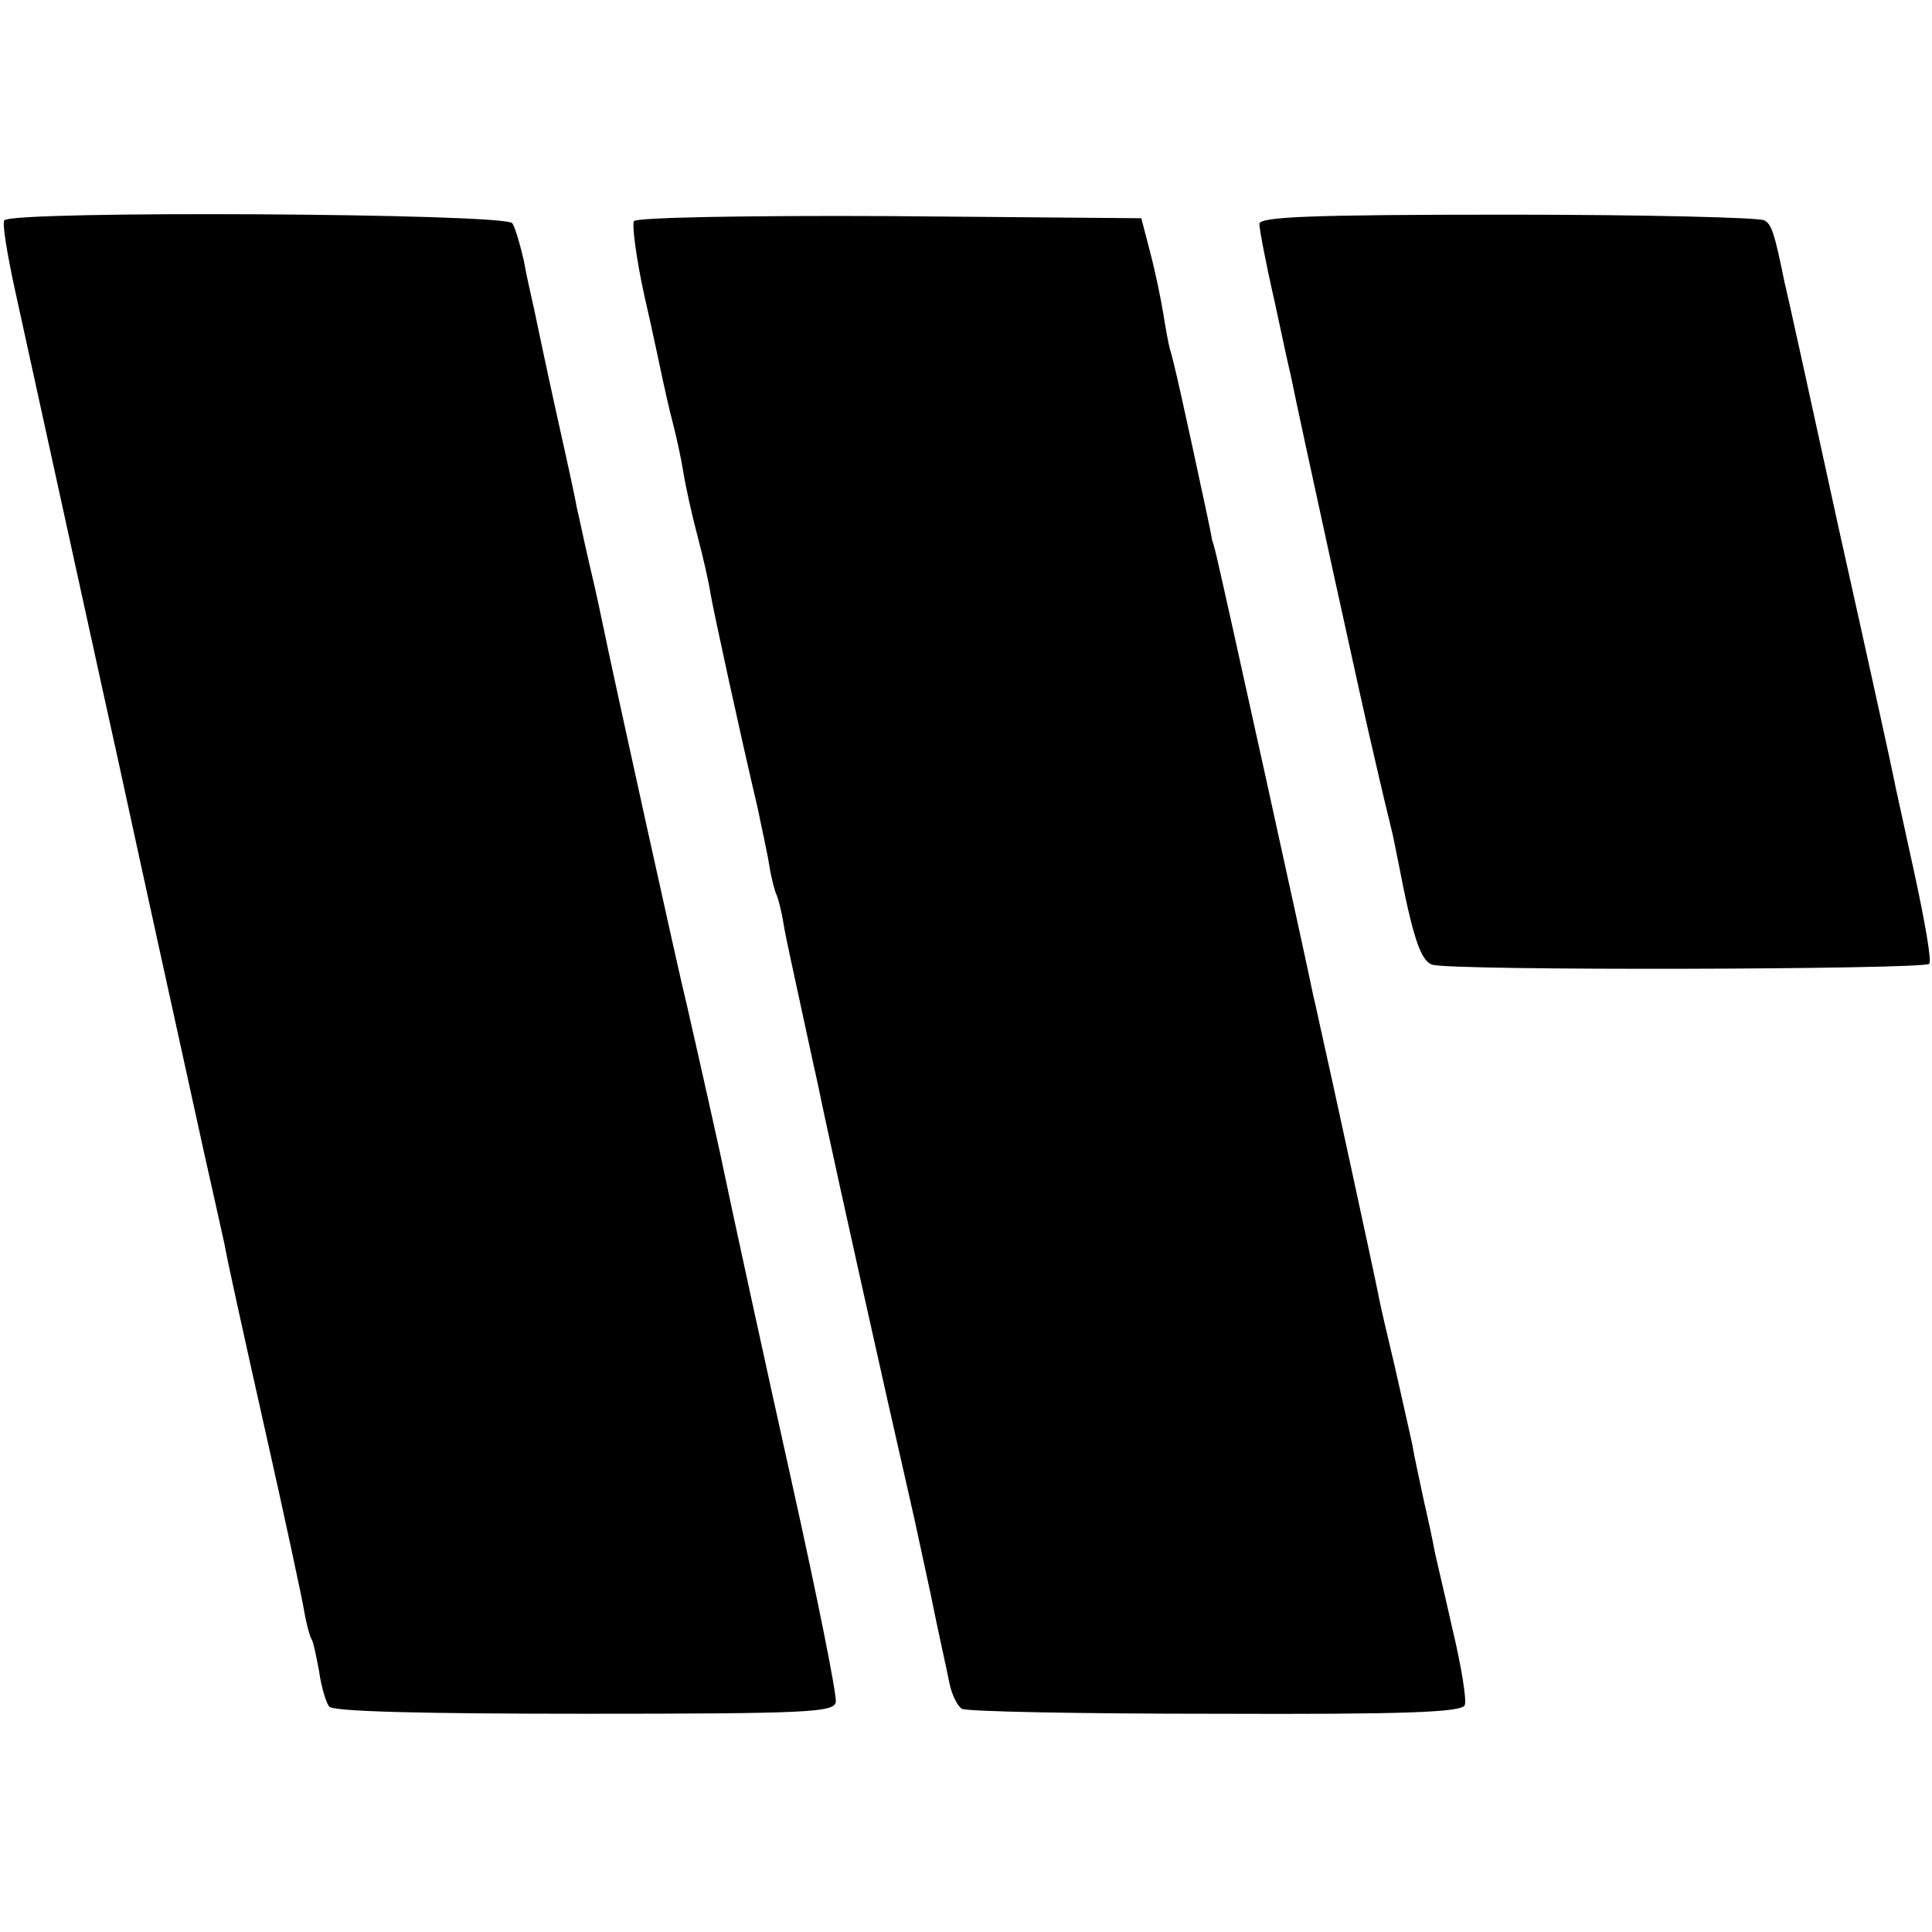
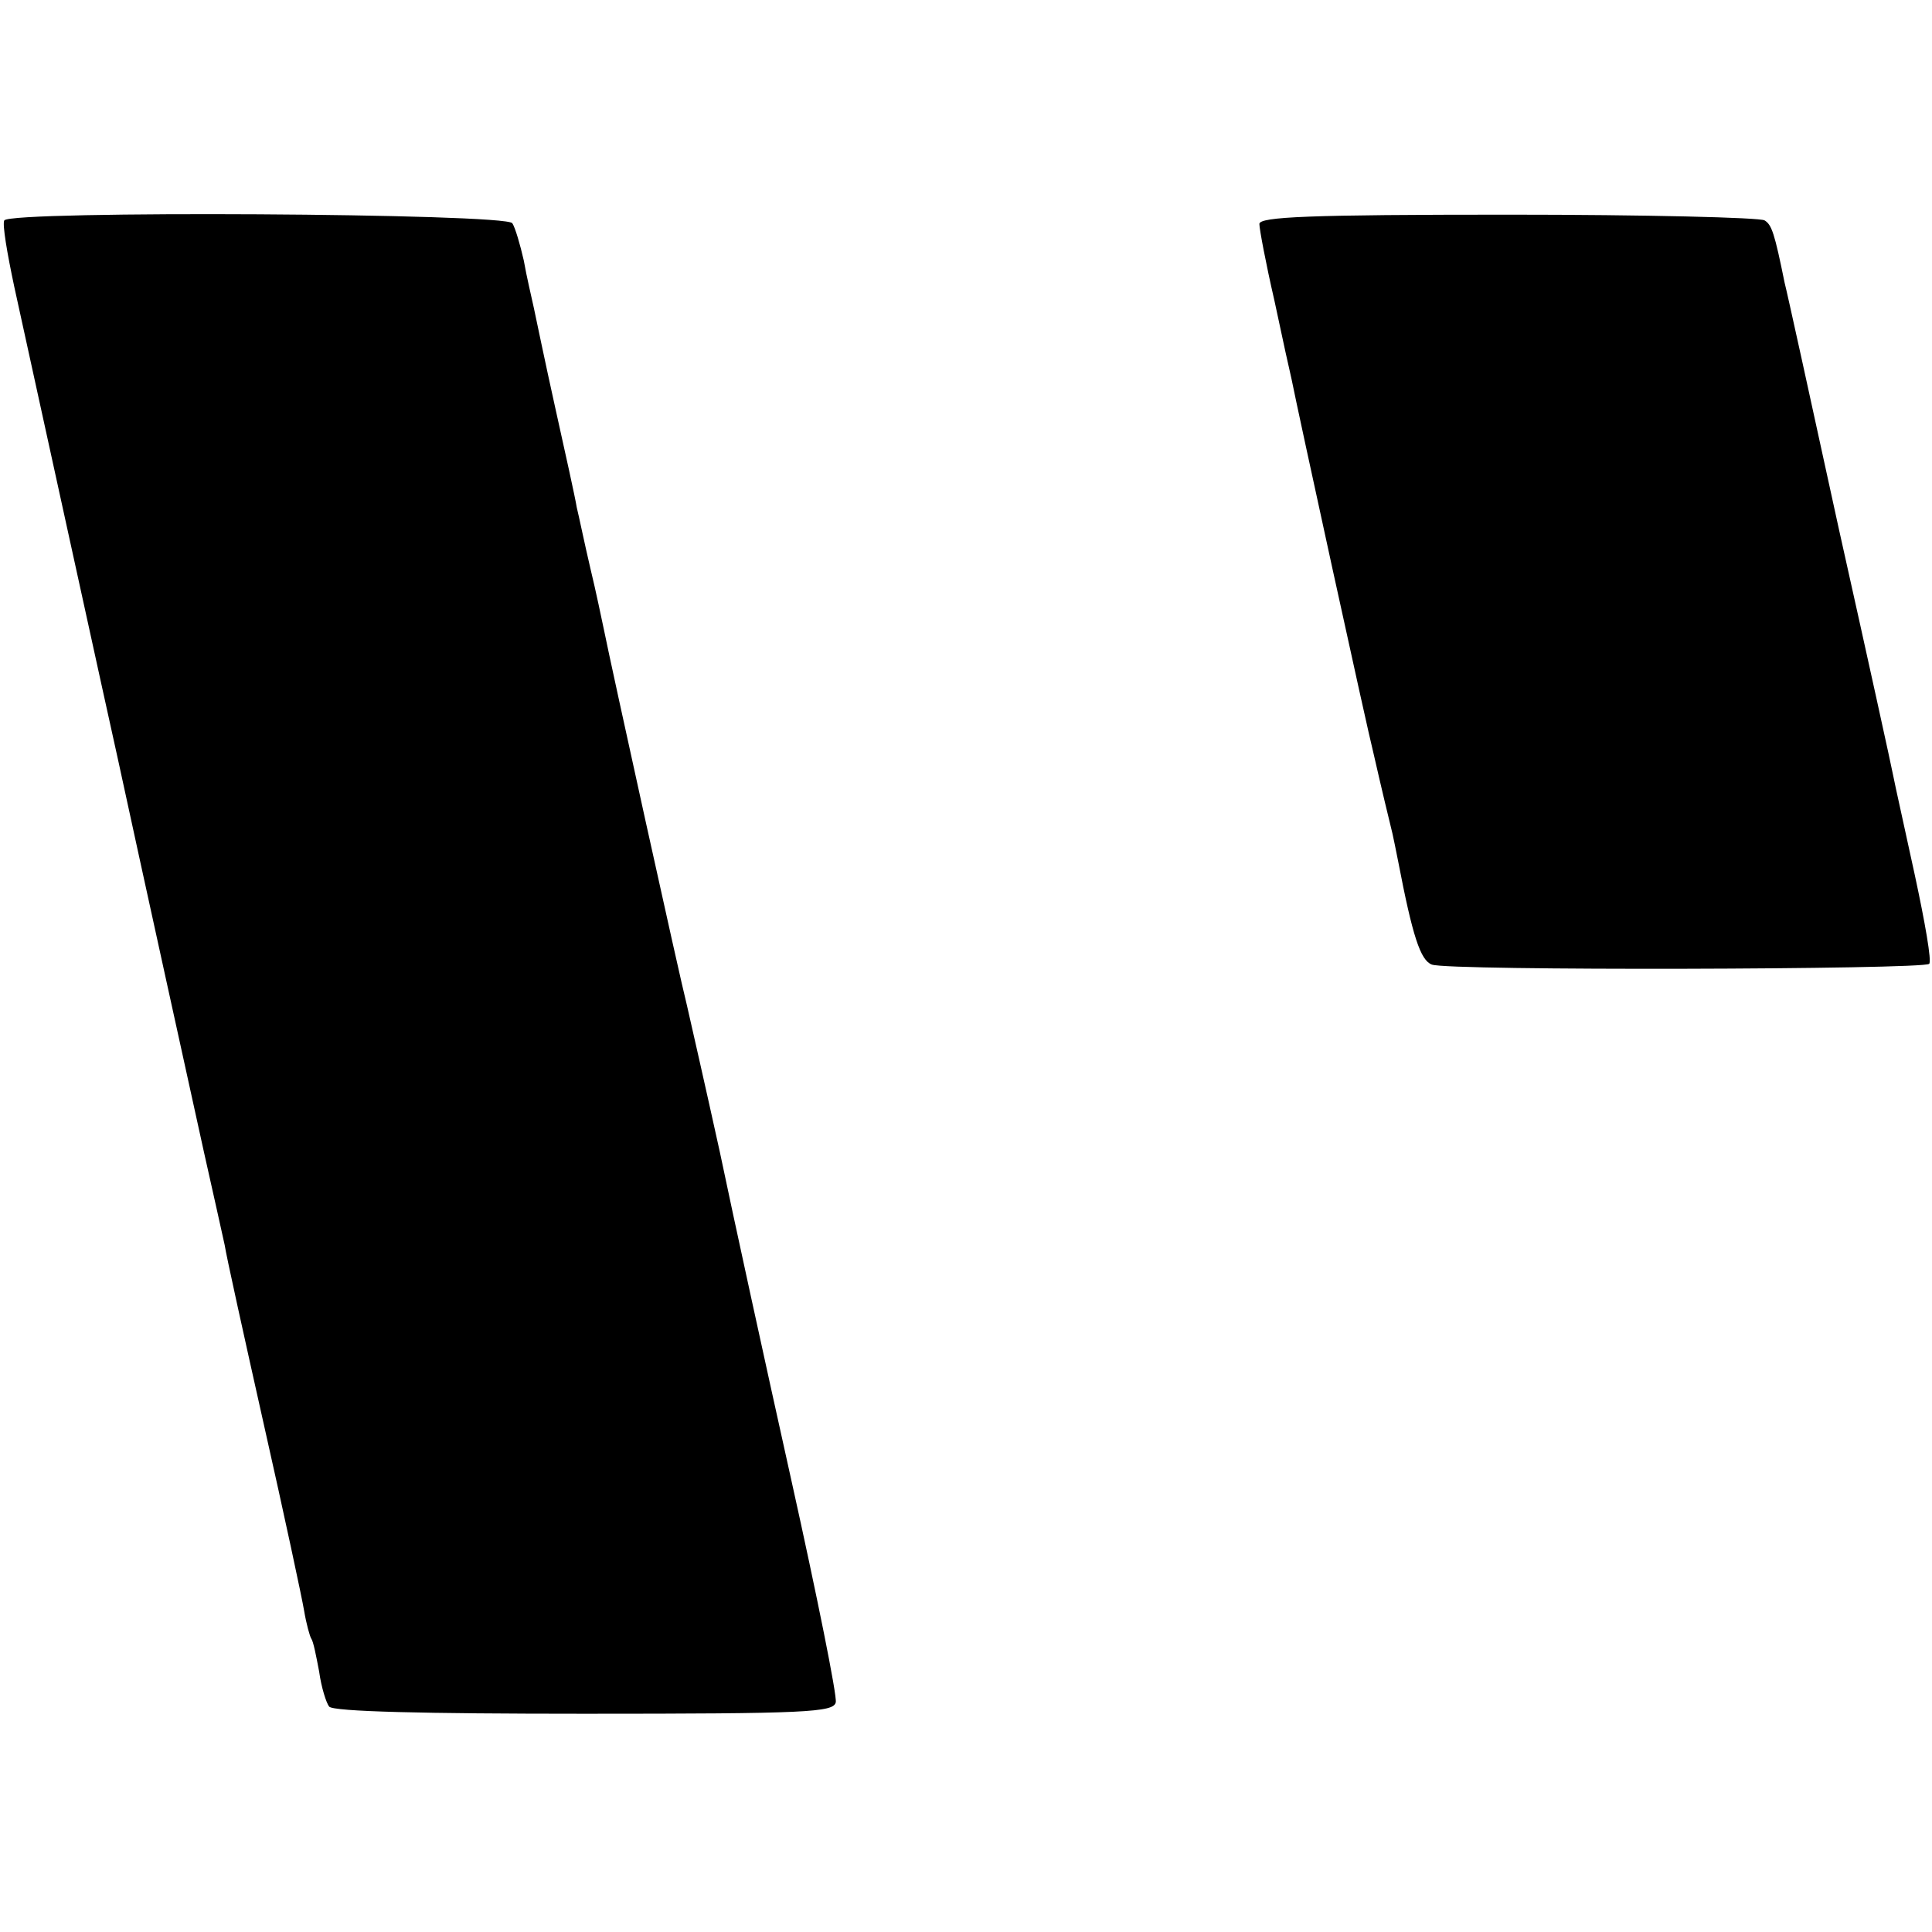
<svg xmlns="http://www.w3.org/2000/svg" version="1.0" width="270pt" height="270pt" viewBox="0 0 270 270" preserveAspectRatio="xMidYMid meet">
  <g transform="translate(0,270) scale(0.1,-0.1)" fill="#000000" stroke="none">
    <path d="M6 2392 c-3 -5 4 -46 14 -93 25 -114 134 -612 145 -661 32 -148 102 -466 120 -548 13 -58 26 -116 29 -130 2 -14 27 -127 55 -252 28 -124 53 -241 56 -259 3 -18 8 -36 10 -39 3 -4 7 -25 11 -46 3 -22 10 -44 14 -49 6 -7 132 -10 357 -10 311 0 348 2 351 16 2 9 -26 148 -62 310 -36 162 -81 368 -100 459 -20 91 -41 183 -46 205 -10 39 -106 475 -116 525 -3 14 -11 53 -19 86 -8 34 -16 73 -19 85 -2 13 -16 76 -30 139 -14 63 -27 126 -30 140 -3 14 -10 43 -14 66 -5 22 -12 46 -16 52 -8 14 -701 18 -710 4z" />
-     <path d="M886 2391 c-3 -5 3 -51 14 -102 12 -52 23 -105 26 -119 3 -14 9 -41 14 -60 5 -19 12 -51 15 -70 3 -19 12 -60 20 -90 8 -30 16 -66 18 -80 5 -28 41 -194 66 -300 5 -25 13 -60 16 -79 3 -19 8 -37 10 -41 2 -4 7 -22 10 -41 3 -19 15 -72 25 -119 10 -47 21 -96 24 -110 5 -26 43 -200 97 -440 17 -74 32 -142 34 -150 2 -8 13 -60 25 -115 11 -55 24 -112 27 -128 3 -15 11 -31 17 -35 6 -4 166 -7 355 -7 264 -1 344 2 348 12 3 7 -5 56 -18 110 -12 54 -24 103 -25 110 -1 6 -7 35 -14 65 -6 29 -14 64 -16 78 -3 14 -14 62 -24 107 -11 46 -22 93 -24 105 -4 21 -69 321 -82 378 -3 14 -7 32 -9 40 -6 32 -126 576 -132 600 -3 14 -7 30 -9 35 -1 6 -4 21 -7 35 -32 150 -48 221 -52 232 -2 7 -6 29 -9 48 -3 19 -11 58 -18 85 l-13 50 -352 3 c-202 1 -354 -2 -357 -7z" />
    <path d="M1760 2387 c0 -7 9 -55 21 -107 11 -52 22 -102 24 -110 8 -41 106 -490 115 -525 10 -44 22 -94 26 -110 1 -5 5 -23 8 -39 20 -104 31 -138 47 -144 22 -9 687 -7 695 1 4 3 -6 59 -20 124 -14 65 -28 127 -30 138 -2 11 -36 166 -76 345 -39 179 -73 334 -76 345 -14 69 -18 81 -28 87 -6 4 -167 8 -358 8 -279 0 -348 -3 -348 -13z" />
  </g>
</svg>